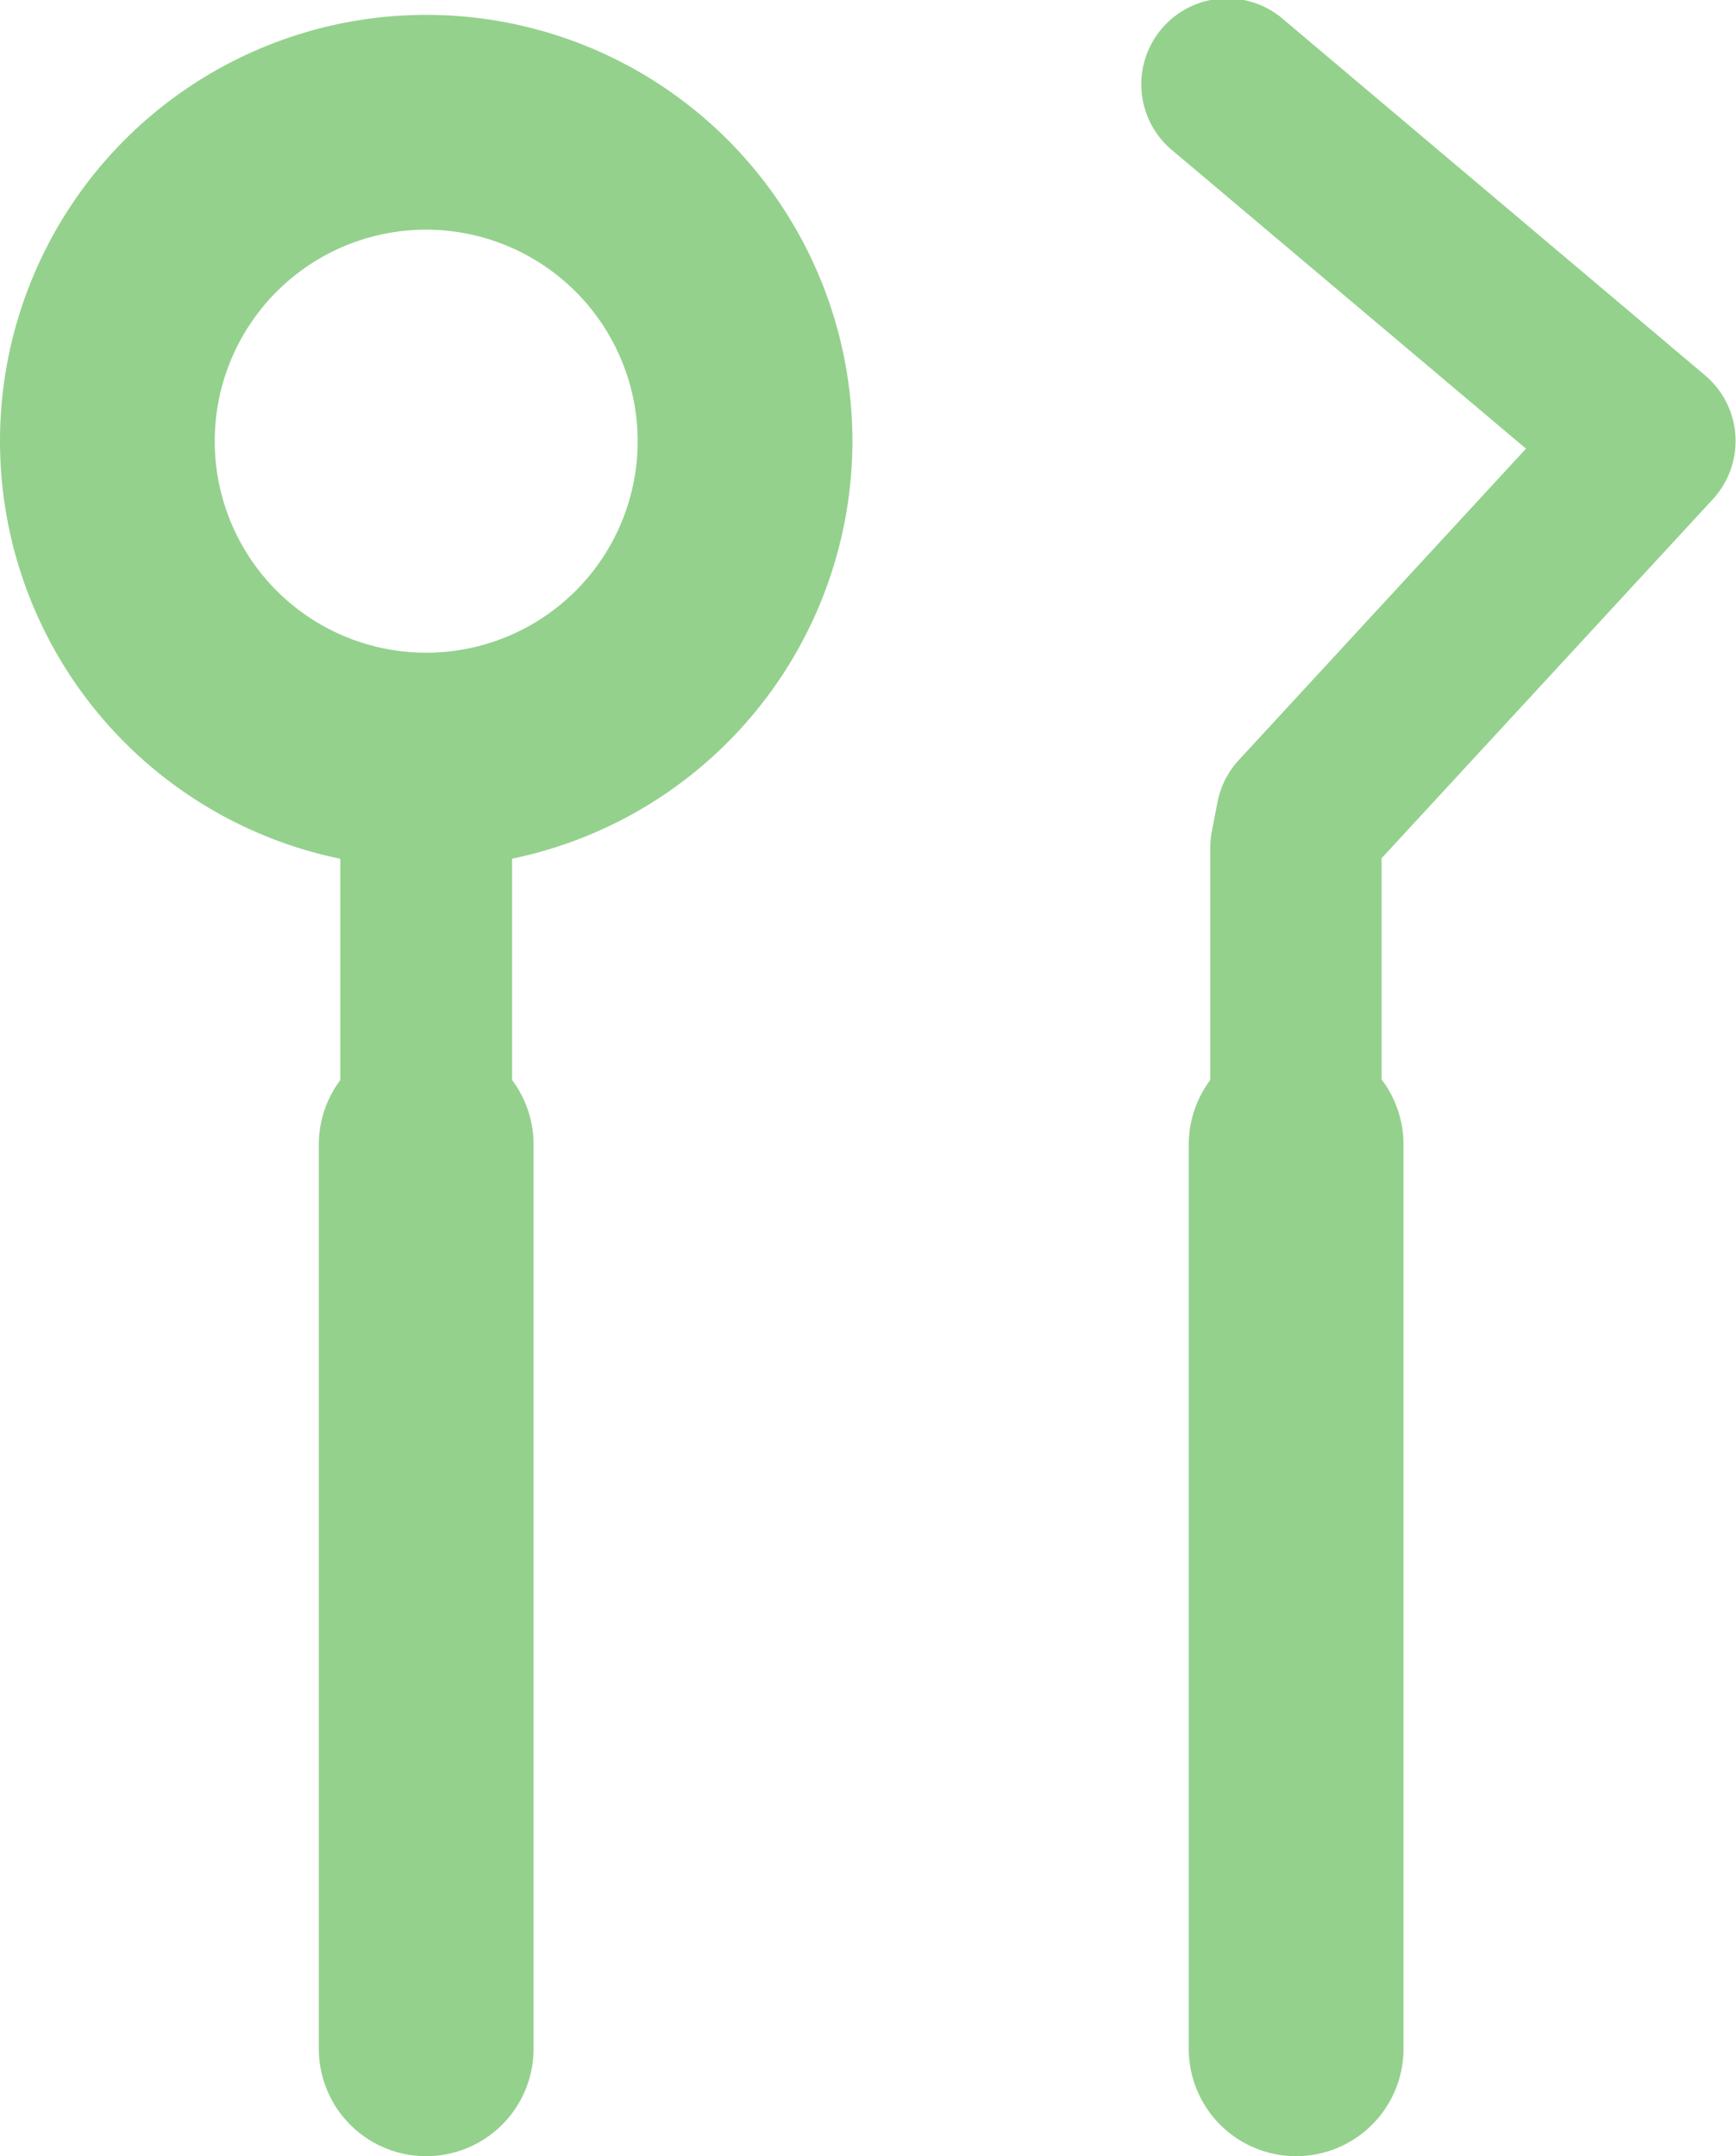
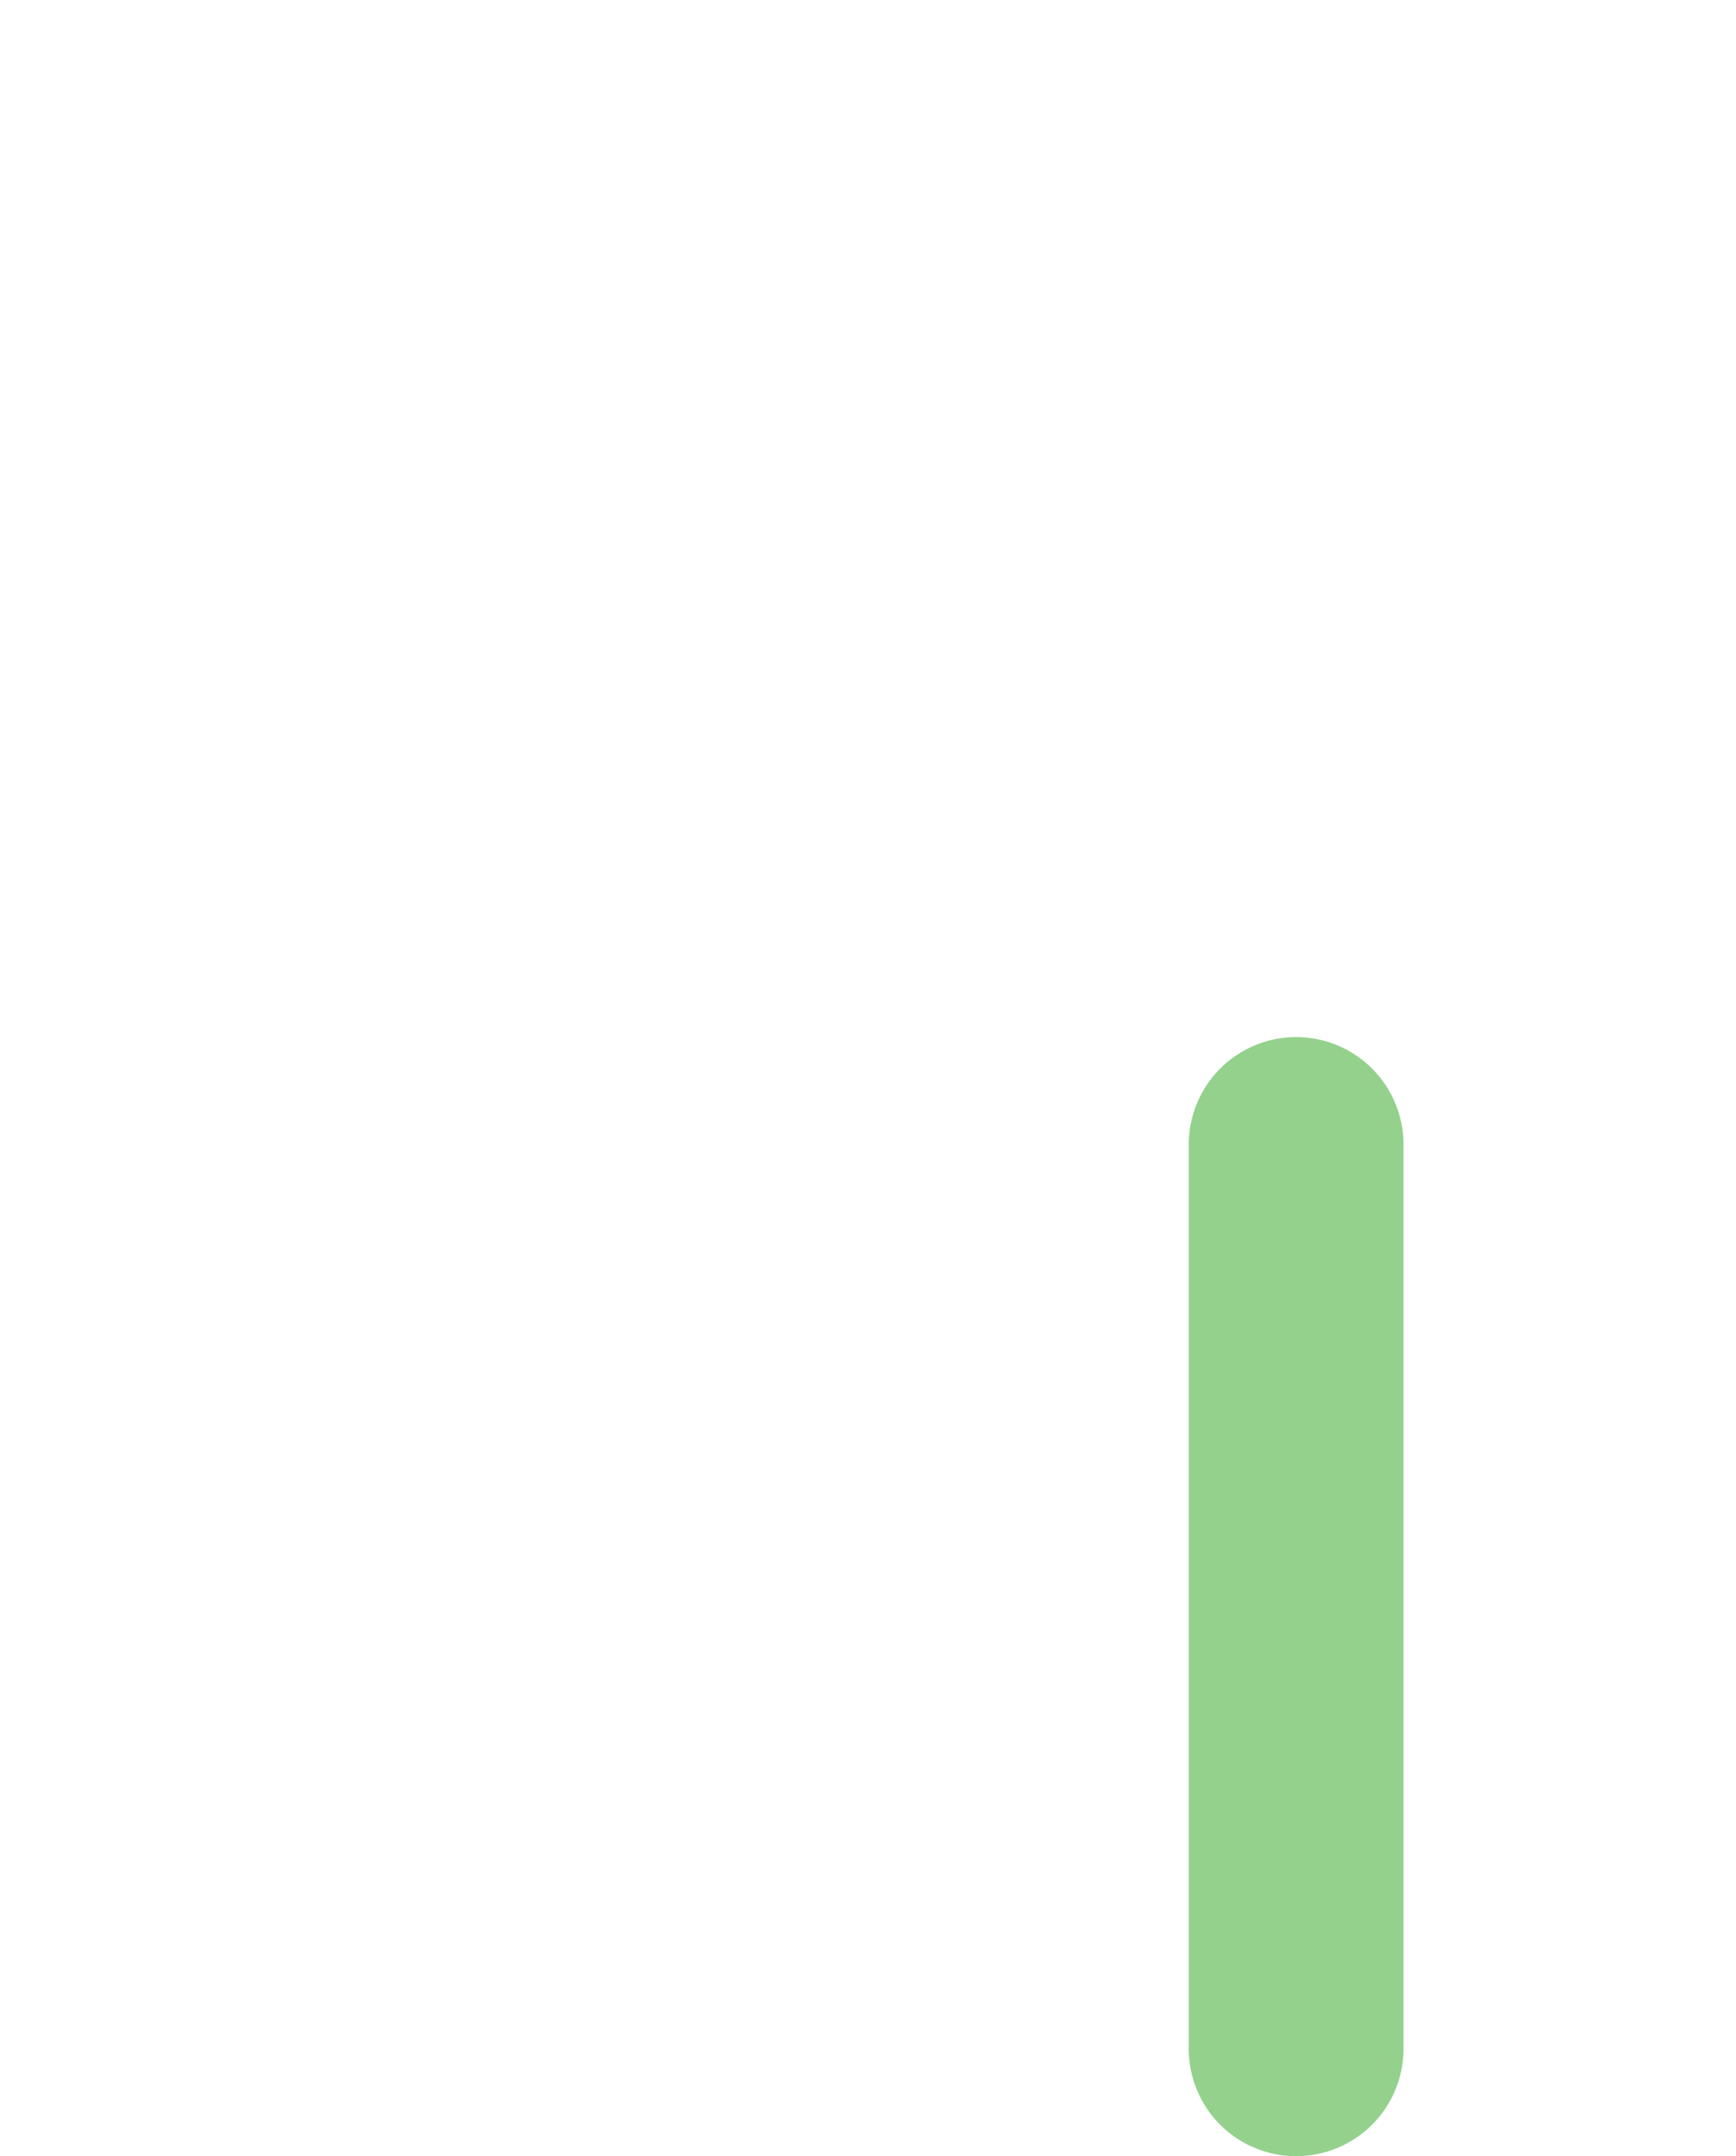
<svg xmlns="http://www.w3.org/2000/svg" width="20.211" height="25.096" viewBox="0 0 20.211 25.096">
  <g id="グループ_906" data-name="グループ 906" transform="translate(-405.8 -252.017)">
-     <path id="パス_503" data-name="パス 503" d="M410.762,277.113a1.249,1.249,0,0,1-1.25-1.25V265.338a1.25,1.25,0,0,1,2.5,0v10.525A1.25,1.25,0,0,1,410.762,277.113Z" fill="#94d18d" />
-     <path id="パス_504" data-name="パス 504" d="M410.762,266.338a1,1,0,0,1-1-1V261.8a1,1,0,0,1,2,0v3.541A1,1,0,0,1,410.762,266.338Z" fill="#94d18d" />
    <path id="パス_505" data-name="パス 505" d="M420.89,277.113a1.249,1.249,0,0,1-1.25-1.25V265.338a1.25,1.25,0,0,1,2.5,0v10.525A1.25,1.25,0,0,1,420.89,277.113Z" fill="#94d18d" />
-     <path id="パス_506" data-name="パス 506" d="M410.762,262.114a4.962,4.962,0,1,1,4.962-4.962A4.967,4.967,0,0,1,410.762,262.114Zm0-7.424a2.462,2.462,0,1,0,2.462,2.462A2.465,2.465,0,0,0,410.762,254.69Z" fill="#94d18d" />
-     <path id="パス_507" data-name="パス 507" d="M420.89,266.338a1,1,0,0,1-1-1V261.89a1.076,1.076,0,0,1,.017-.188l.067-.347a1,1,0,0,1,.247-.49l3.345-3.626-4.1-3.457a1,1,0,1,1,1.289-1.528l4.895,4.131a1,1,0,0,1,.091,1.443l-3.856,4.178v3.332A1,1,0,0,1,420.89,266.338Z" fill="#94d18d" />
  </g>
</svg>